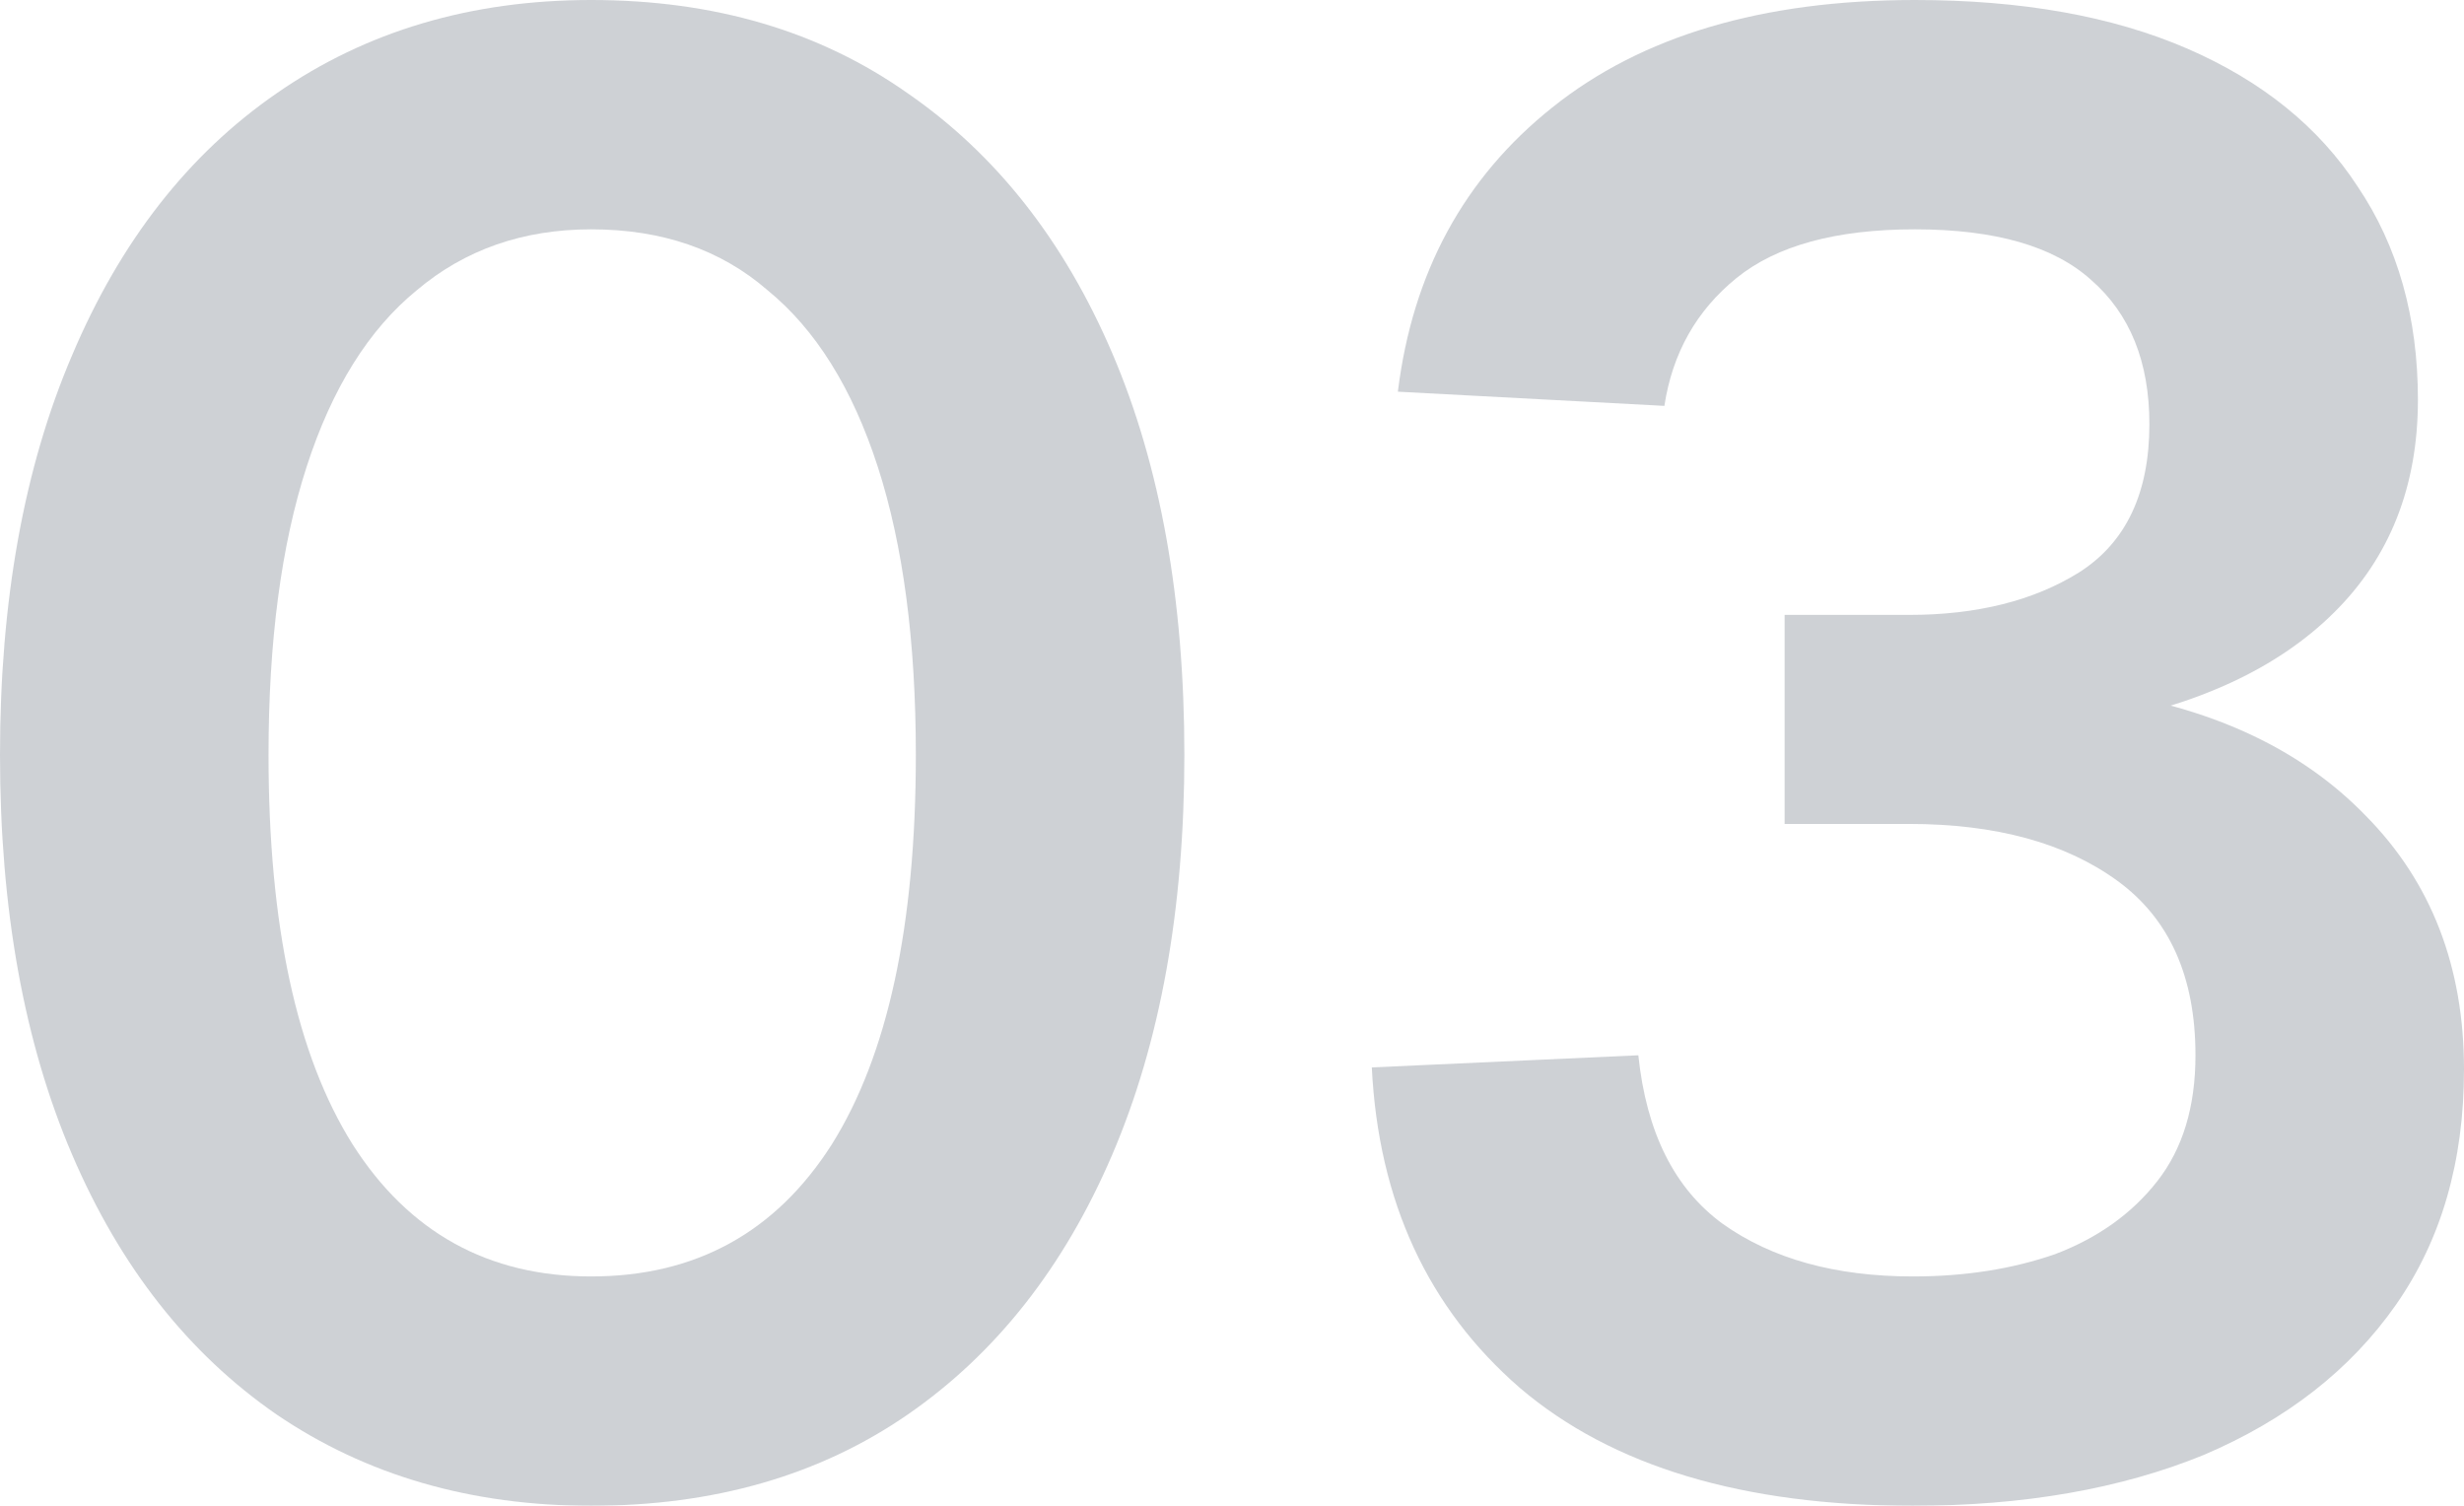
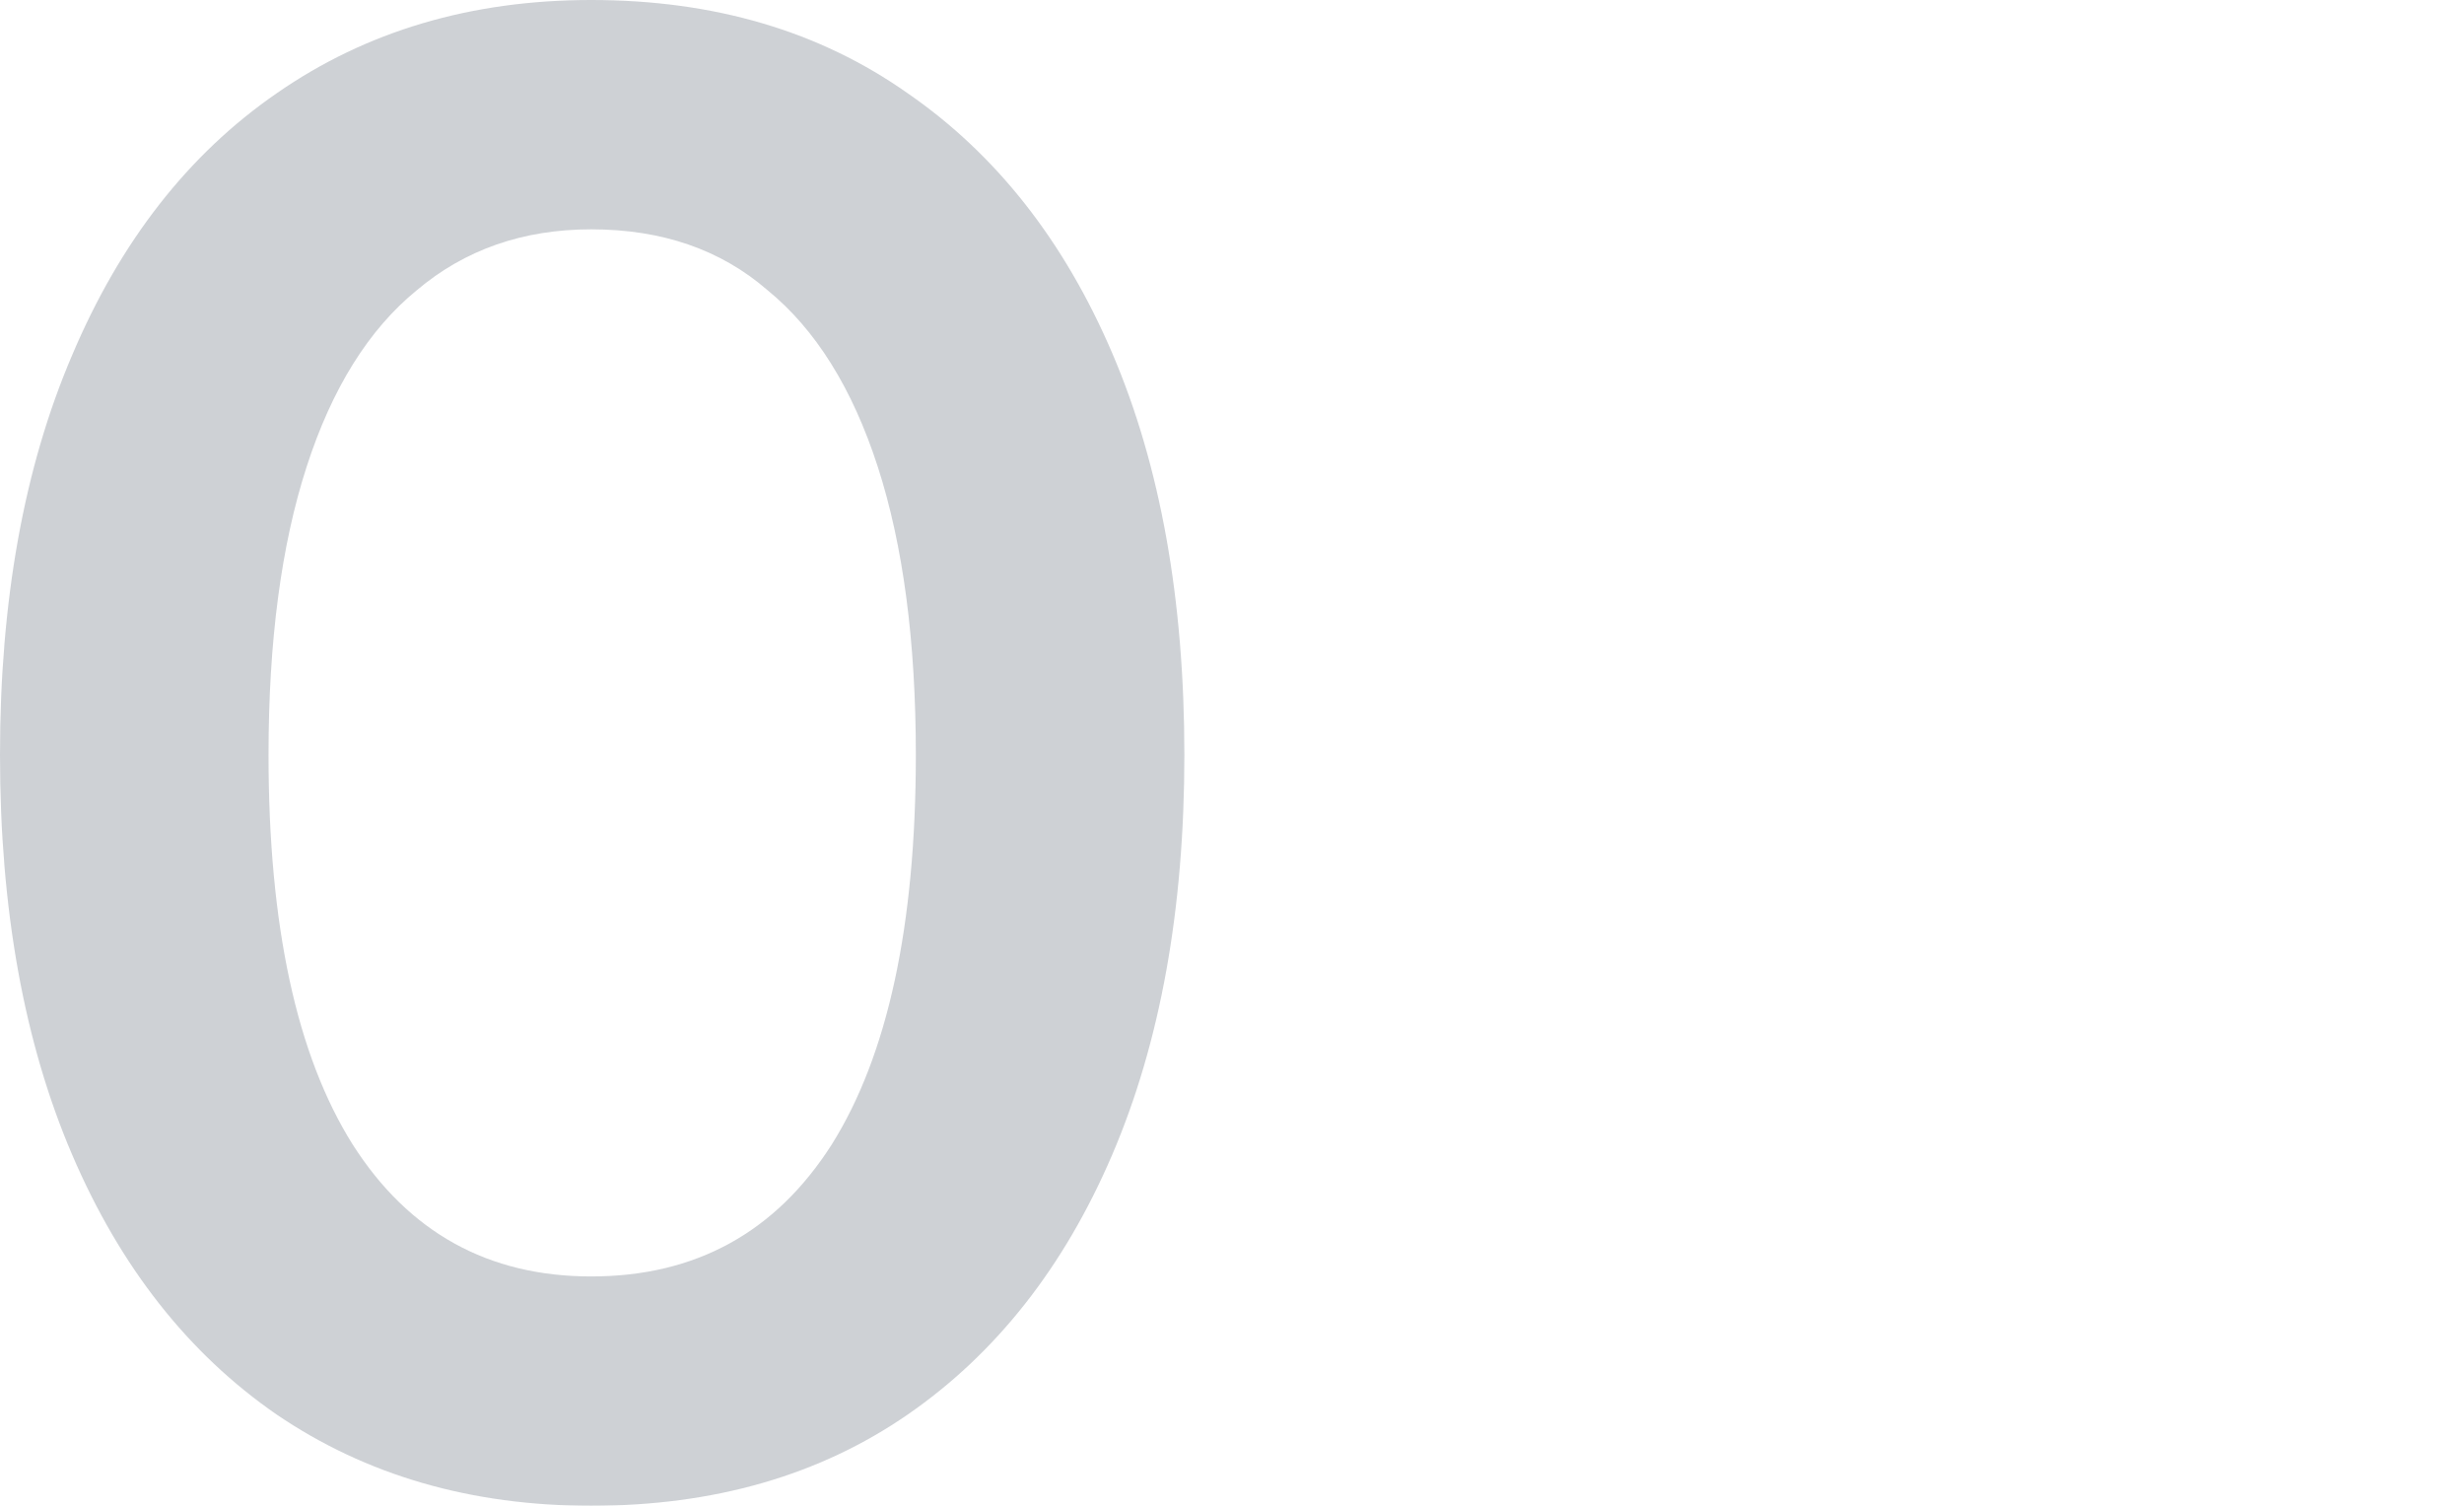
<svg xmlns="http://www.w3.org/2000/svg" width="54" height="33" viewBox="0 0 54 33" fill="none">
  <g opacity="0.2">
    <path d="M12.956 33C10.321 33 8.023 32.333 6.061 30.999C4.128 29.664 2.635 27.767 1.581 25.306C0.527 22.845 0 19.924 0 16.544C0 13.164 0.527 10.244 1.581 7.783C2.635 5.292 4.128 3.38 6.061 2.046C8.023 0.682 10.321 0 12.956 0C15.65 0 17.963 0.682 19.895 2.046C21.828 3.38 23.321 5.278 24.375 7.739C25.429 10.2 25.956 13.135 25.956 16.544C25.956 19.924 25.429 22.845 24.375 25.306C23.321 27.767 21.828 29.664 19.895 30.999C17.963 32.333 15.65 33 12.956 33ZM12.956 27.974C15.24 27.974 16.997 27.011 18.227 25.084C19.456 23.127 20.071 20.28 20.071 16.544C20.071 14.054 19.793 11.949 19.237 10.229C18.68 8.509 17.875 7.22 16.821 6.36C15.796 5.47 14.508 5.026 12.956 5.026C11.463 5.026 10.189 5.47 9.135 6.36C8.081 7.22 7.276 8.509 6.72 10.229C6.163 11.949 5.885 14.054 5.885 16.544C5.885 20.28 6.5 23.127 7.73 25.084C8.96 27.011 10.702 27.974 12.956 27.974Z" fill="#0A1A2F" />
-     <path d="M41.922 33C38.204 33 35.334 32.14 33.314 30.421C31.294 28.671 30.21 26.329 30.064 23.393L35.905 23.127C36.081 24.817 36.696 26.047 37.75 26.818C38.833 27.589 40.224 27.974 41.922 27.974C43.064 27.974 44.103 27.811 45.04 27.485C45.977 27.129 46.724 26.596 47.28 25.884C47.837 25.172 48.115 24.253 48.115 23.127C48.115 21.407 47.544 20.132 46.402 19.302C45.26 18.472 43.737 18.057 41.834 18.057H39.111V13.476H41.834C43.328 13.476 44.572 13.164 45.568 12.542C46.592 11.889 47.105 10.807 47.105 9.295C47.105 7.931 46.68 6.879 45.831 6.137C45.011 5.396 43.723 5.026 41.966 5.026C40.239 5.026 38.936 5.381 38.057 6.093C37.179 6.805 36.652 7.739 36.476 8.895L30.635 8.584C30.957 5.974 32.084 3.899 34.017 2.357C35.978 0.786 38.628 0 41.966 0C44.308 0 46.3 0.356 47.939 1.067C49.579 1.779 50.823 2.787 51.672 4.092C52.551 5.396 52.99 6.953 52.99 8.761C52.99 10.659 52.375 12.216 51.145 13.431C49.916 14.647 48.159 15.462 45.875 15.877V15.121C48.422 15.477 50.413 16.396 51.848 17.879C53.283 19.331 54 21.185 54 23.438C54 25.454 53.502 27.174 52.507 28.597C51.511 30.02 50.106 31.117 48.291 31.888C46.475 32.629 44.352 33 41.922 33Z" fill="#0A1A2F" />
  </g>
</svg>